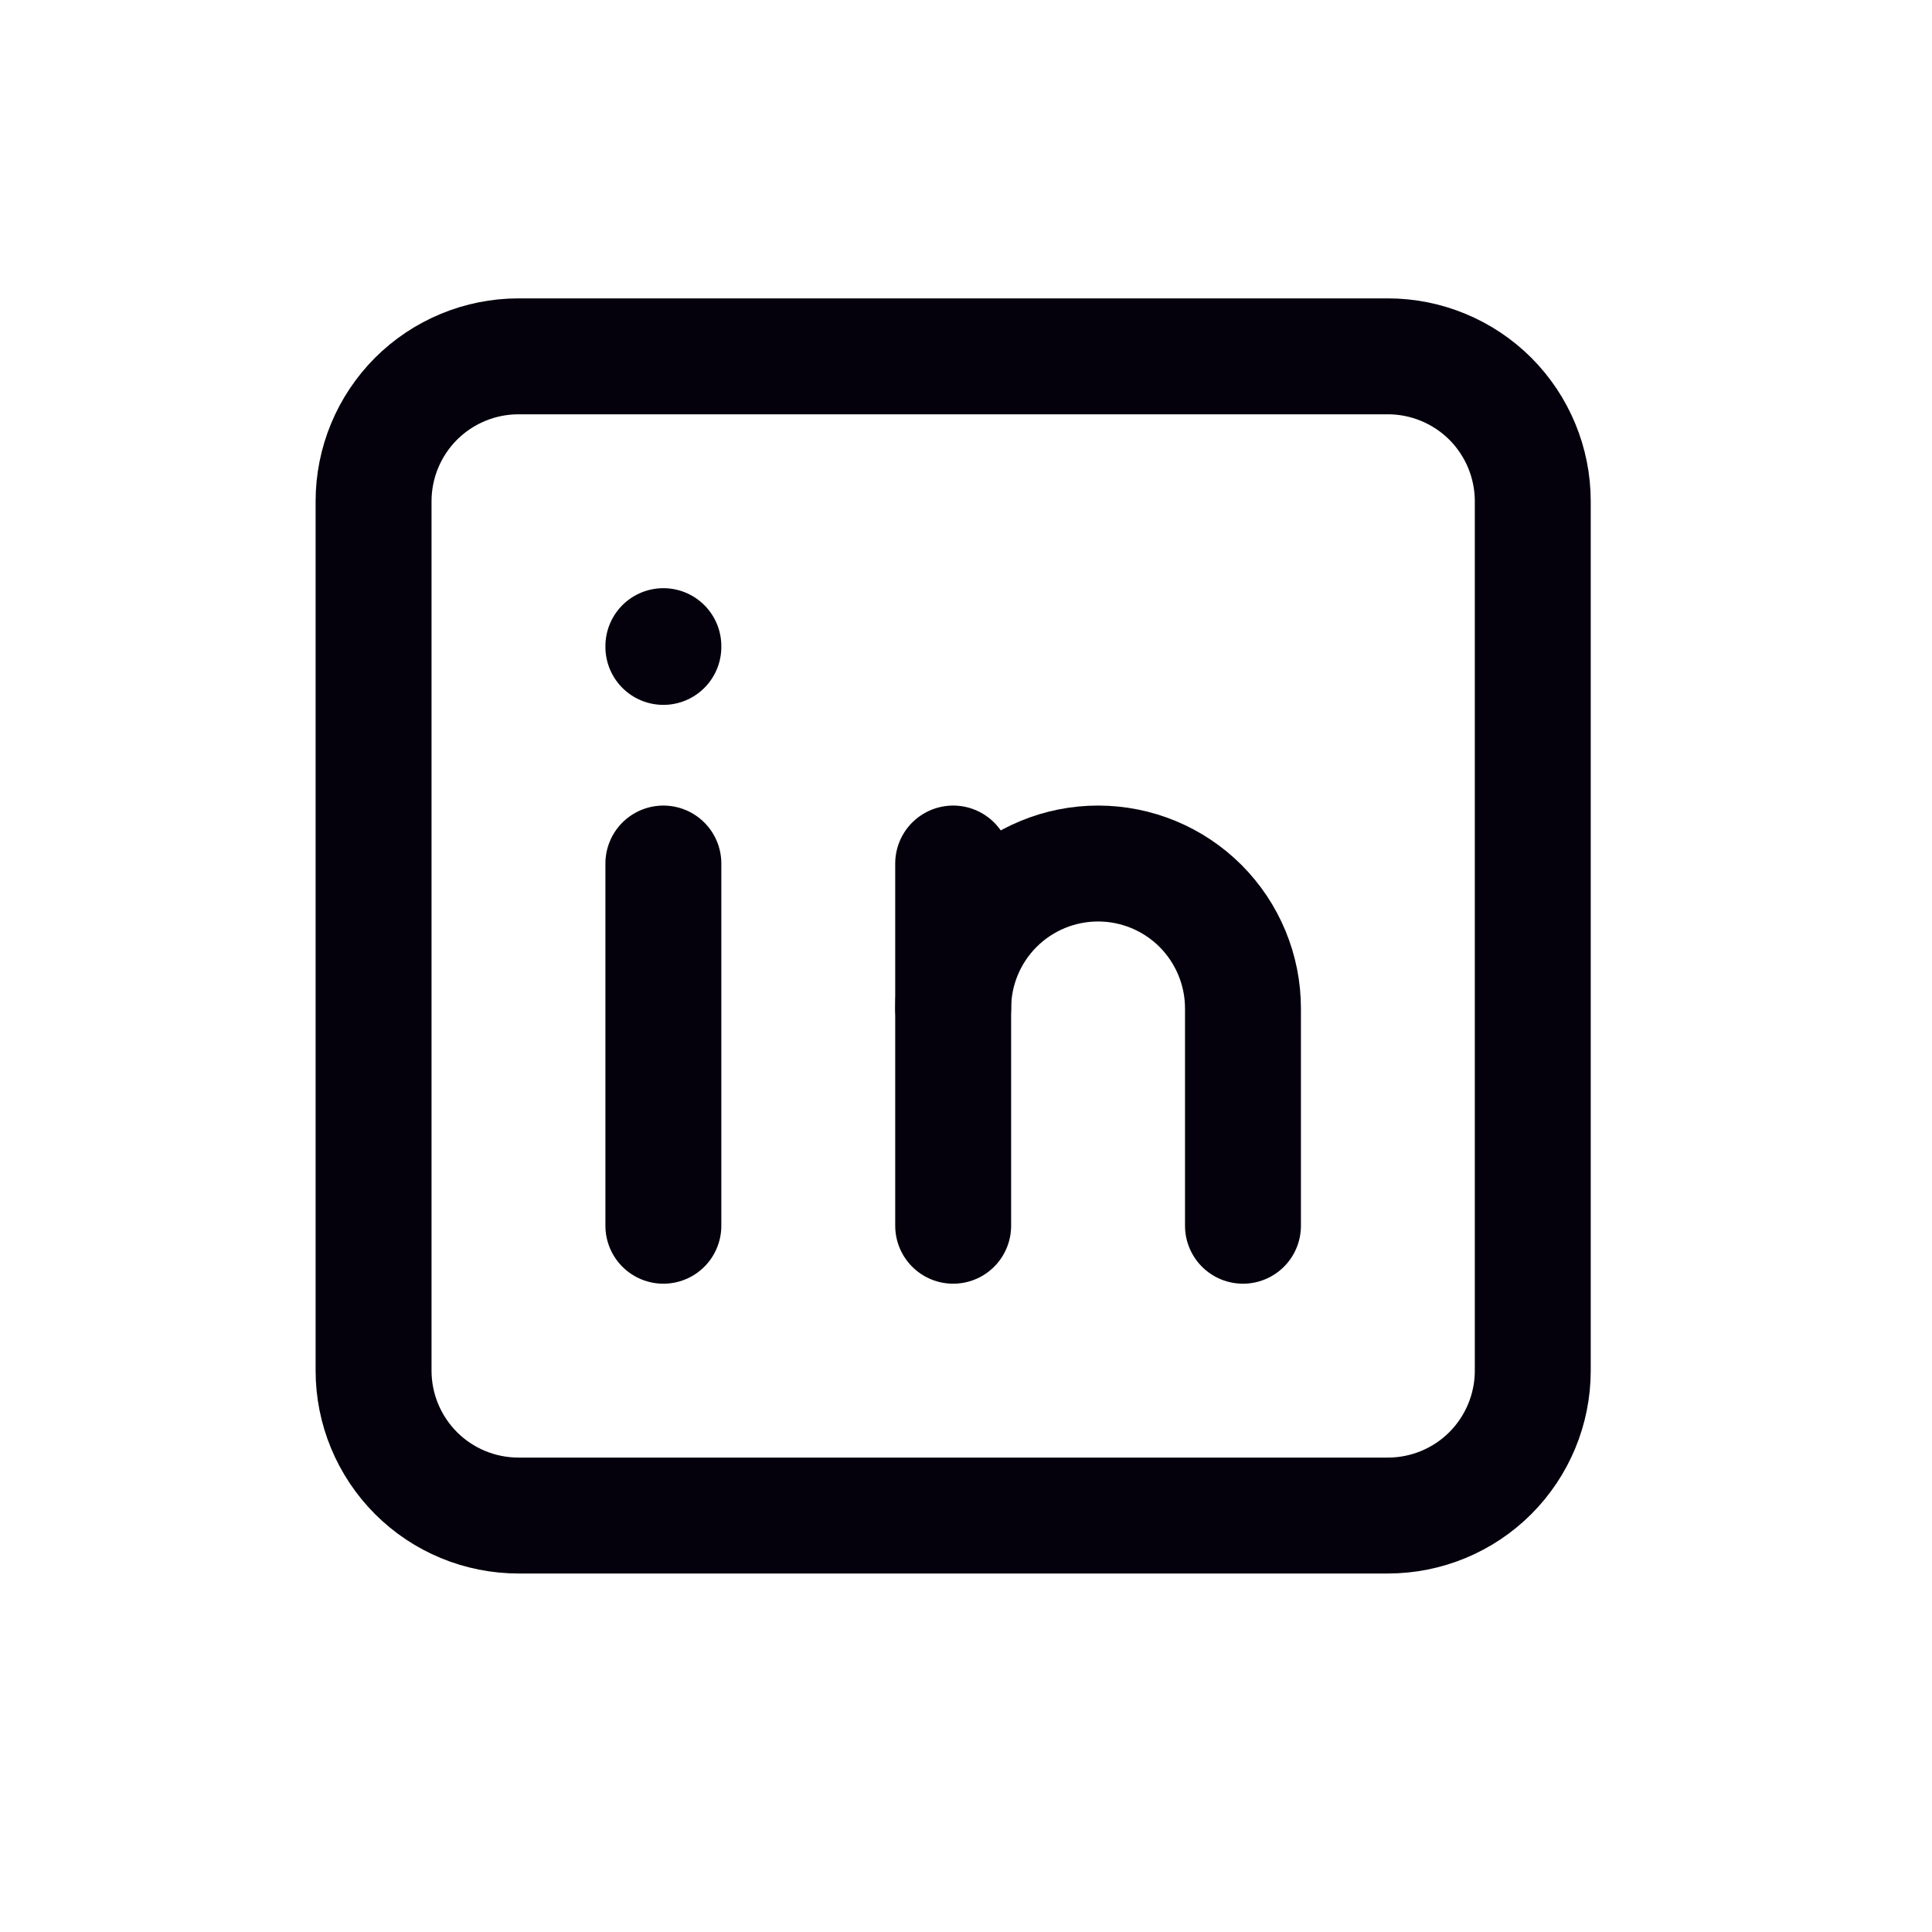
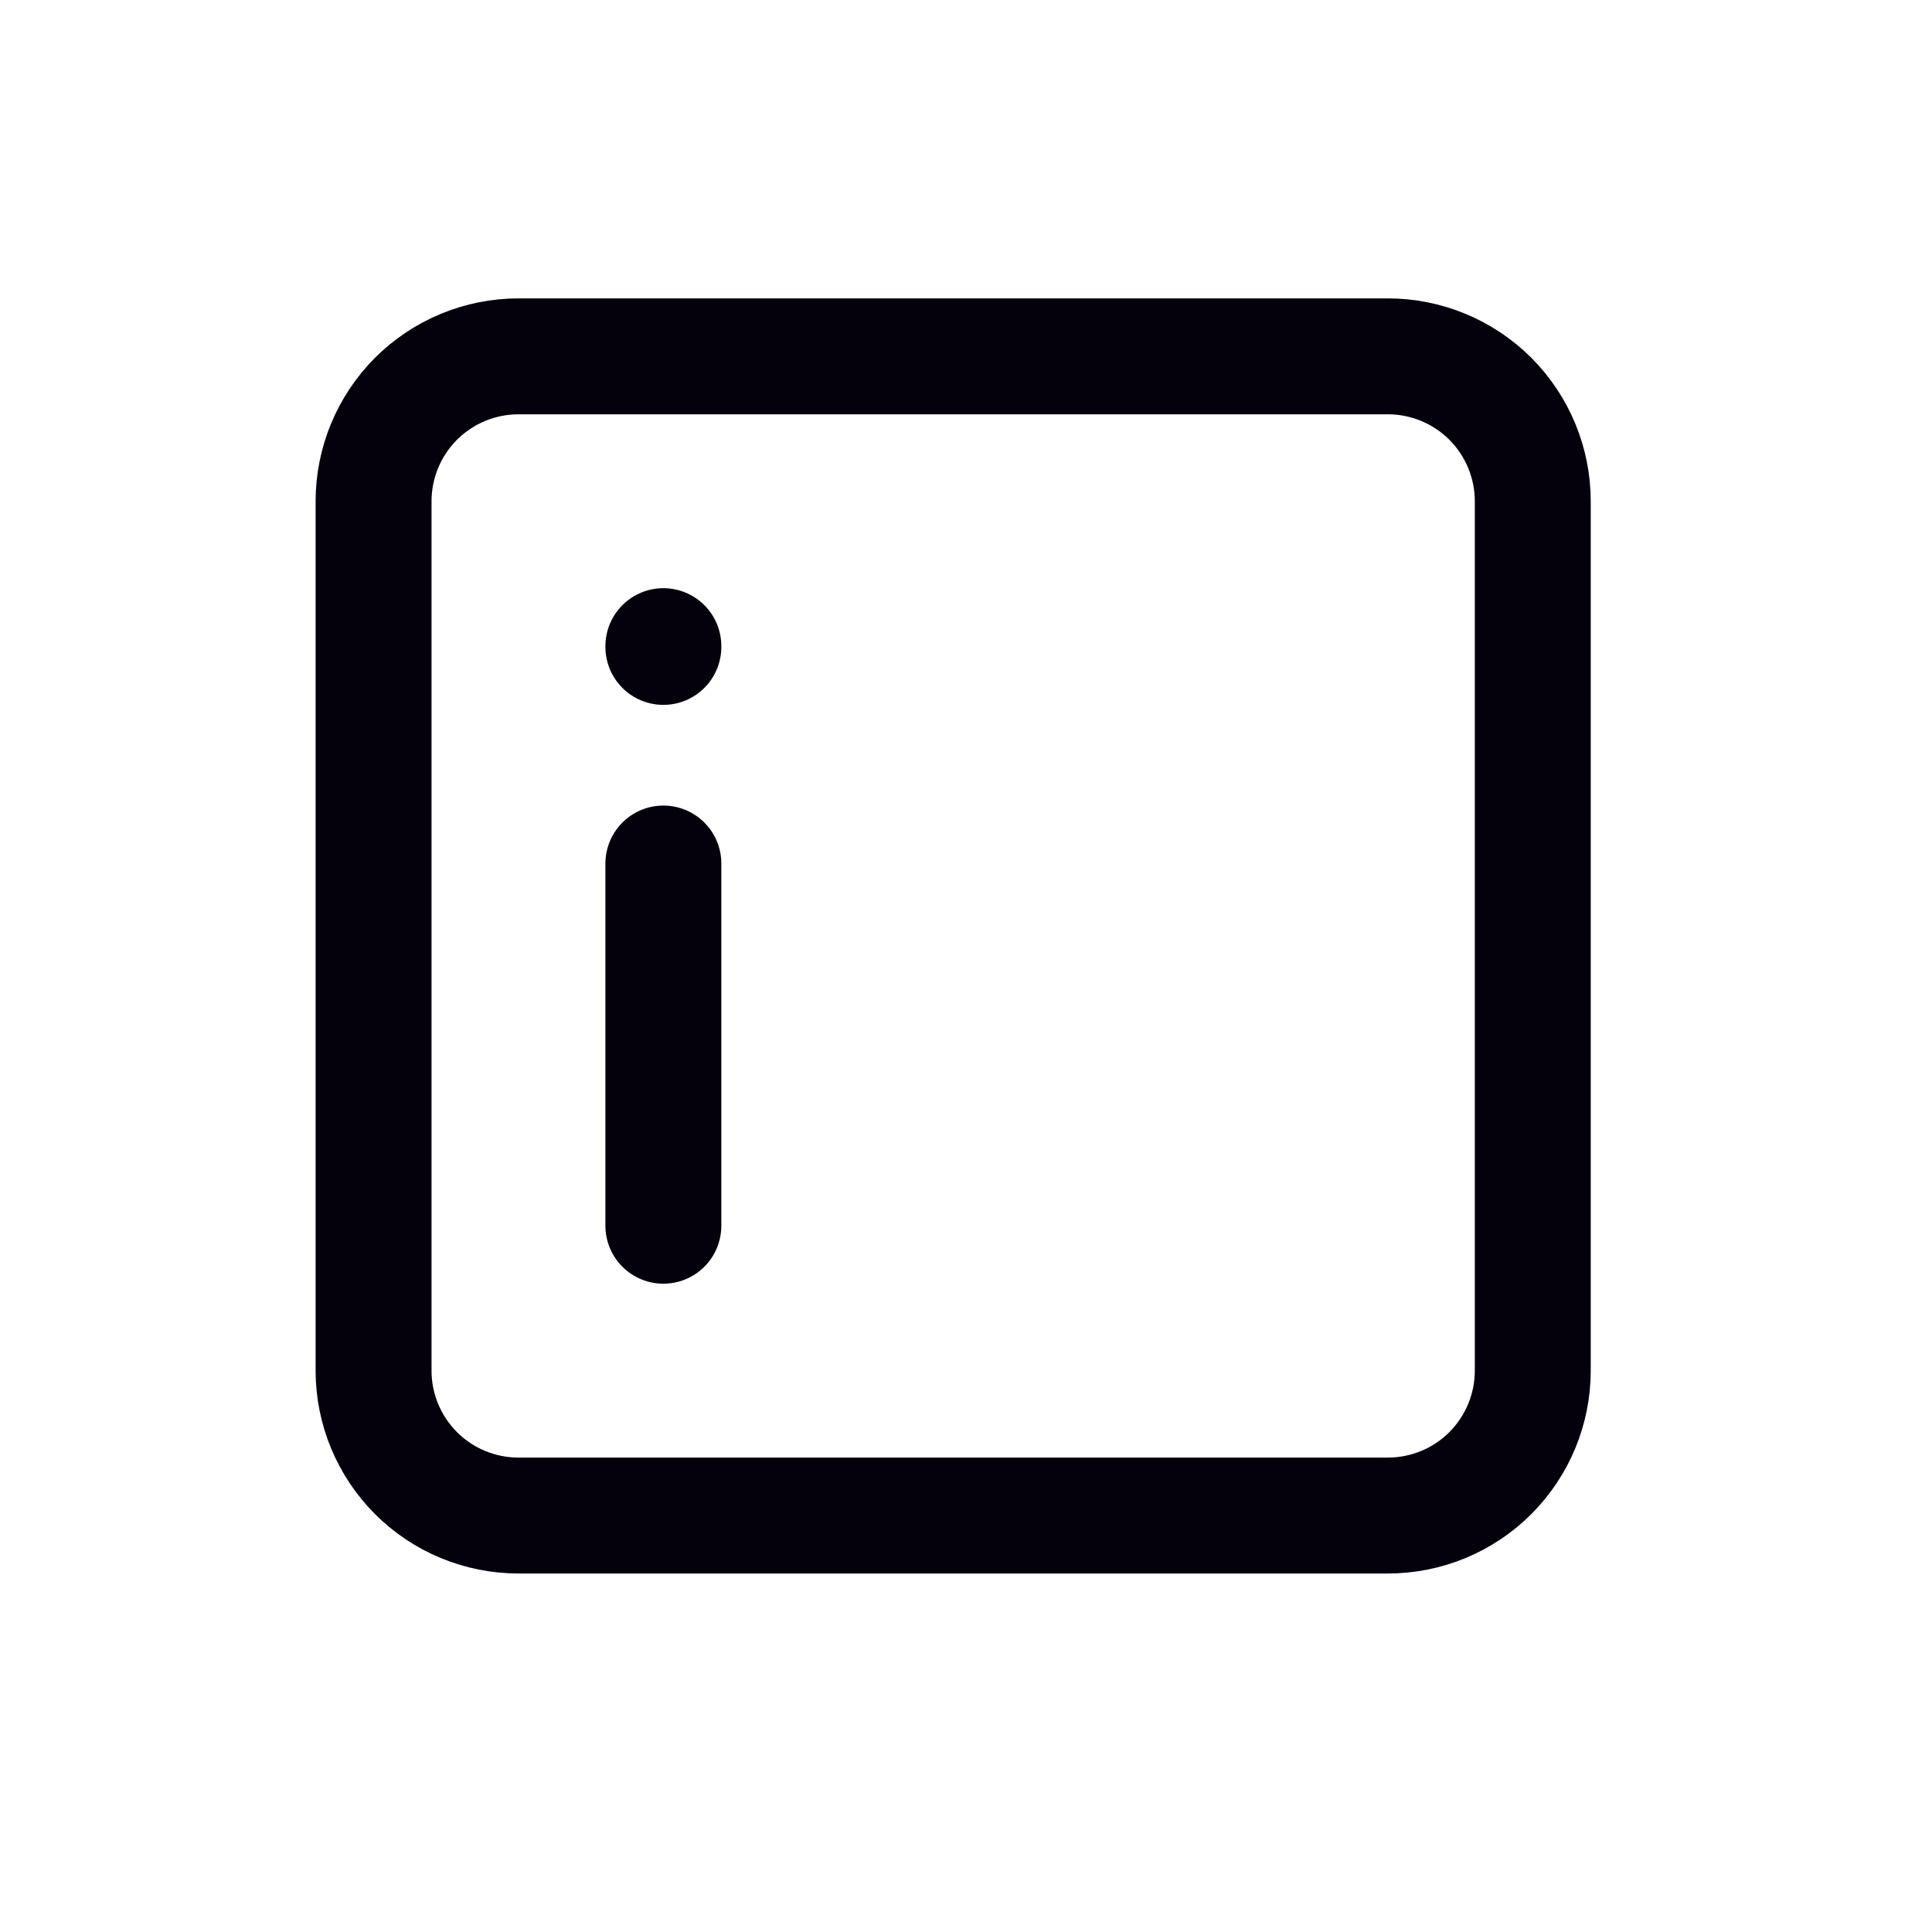
<svg xmlns="http://www.w3.org/2000/svg" width="25" height="25" viewBox="0 0 25 25" fill="none">
  <path d="M4.834 6.486C4.834 5.989 5.032 5.512 5.383 5.16C5.735 4.809 6.212 4.611 6.709 4.611H17.959C18.456 4.611 18.933 4.809 19.285 5.16C19.636 5.512 19.834 5.989 19.834 6.486V17.736C19.834 18.234 19.636 18.71 19.285 19.062C18.933 19.414 18.456 19.611 17.959 19.611H6.709C6.212 19.611 5.735 19.414 5.383 19.062C5.032 18.71 4.834 18.234 4.834 17.736V6.486Z" stroke="#04010C" stroke-width="1.5" stroke-linecap="round" stroke-linejoin="round" />
  <path d="M8.584 11.174V15.861" stroke="#04010C" stroke-width="1.5" stroke-linecap="round" stroke-linejoin="round" />
  <path d="M8.584 8.361V8.371" stroke="#04010C" stroke-width="1.5" stroke-linecap="round" stroke-linejoin="round" />
-   <path d="M12.334 15.861V11.174" stroke="#04010C" stroke-width="1.5" stroke-linecap="round" stroke-linejoin="round" />
-   <path d="M16.084 15.861V13.049C16.084 12.552 15.886 12.075 15.535 11.723C15.183 11.371 14.706 11.174 14.209 11.174C13.712 11.174 13.235 11.371 12.883 11.723C12.531 12.075 12.334 12.552 12.334 13.049" stroke="#04010C" stroke-width="1.5" stroke-linecap="round" stroke-linejoin="round" />
</svg>